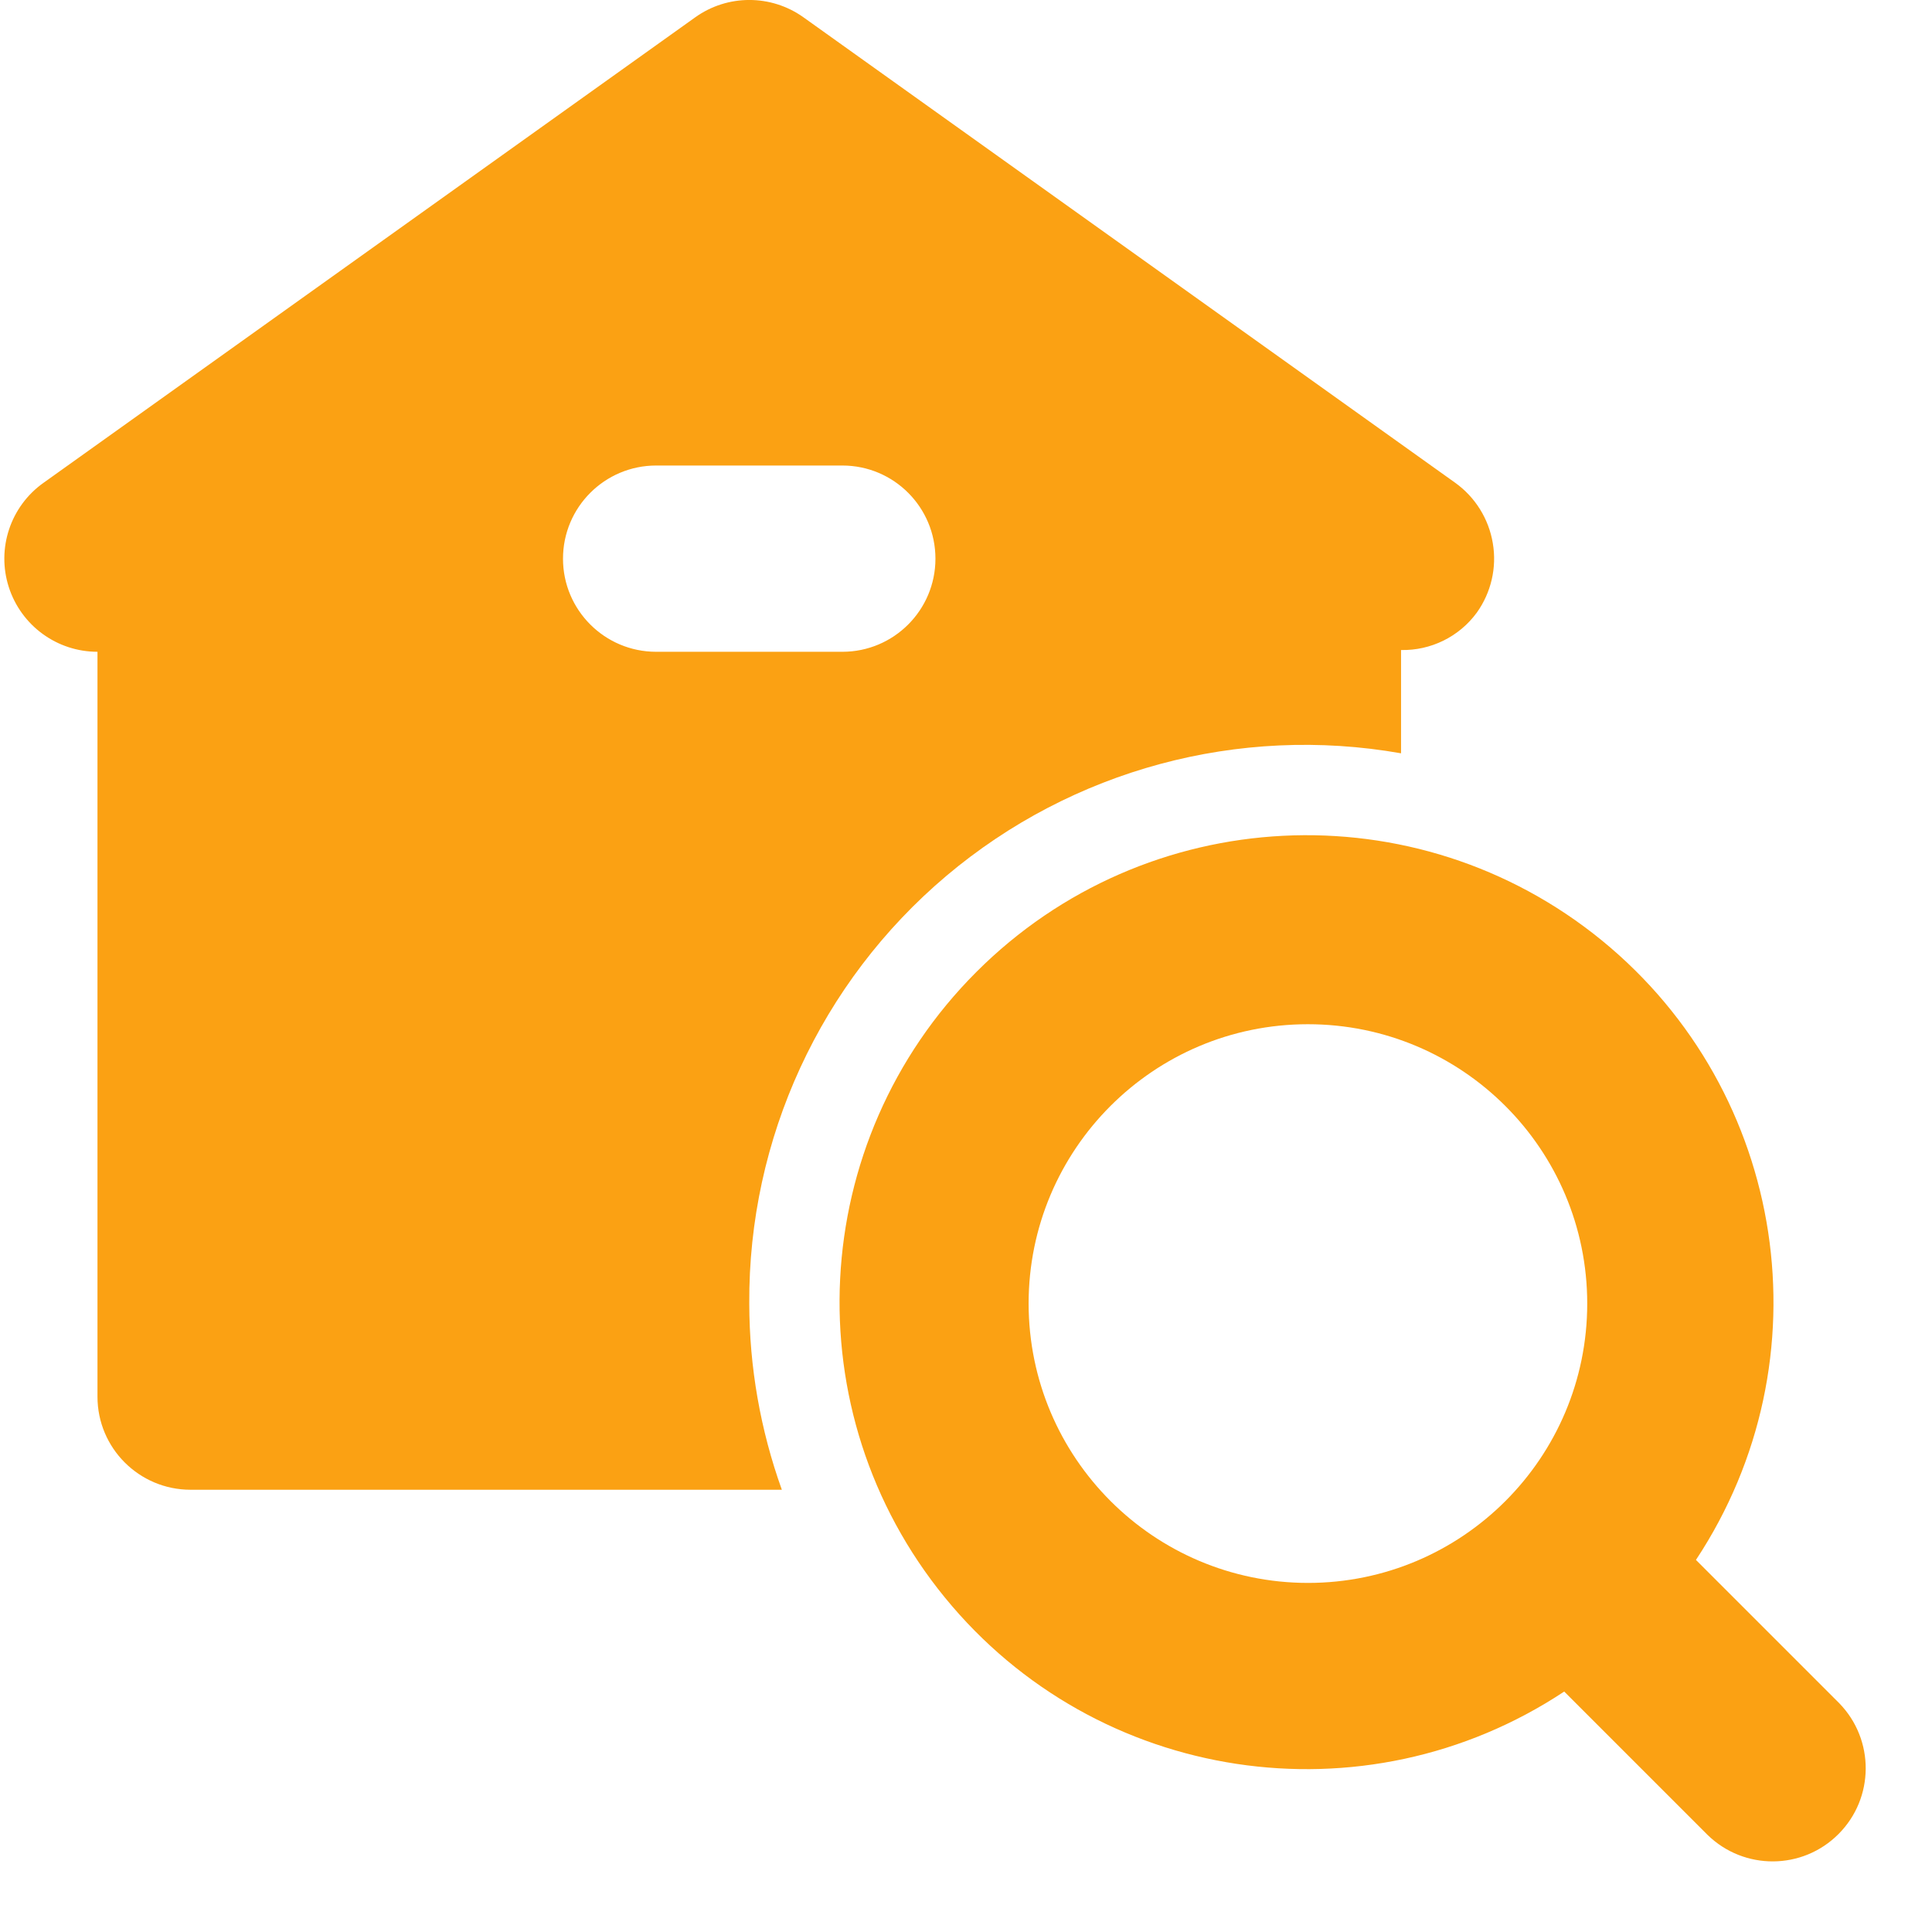
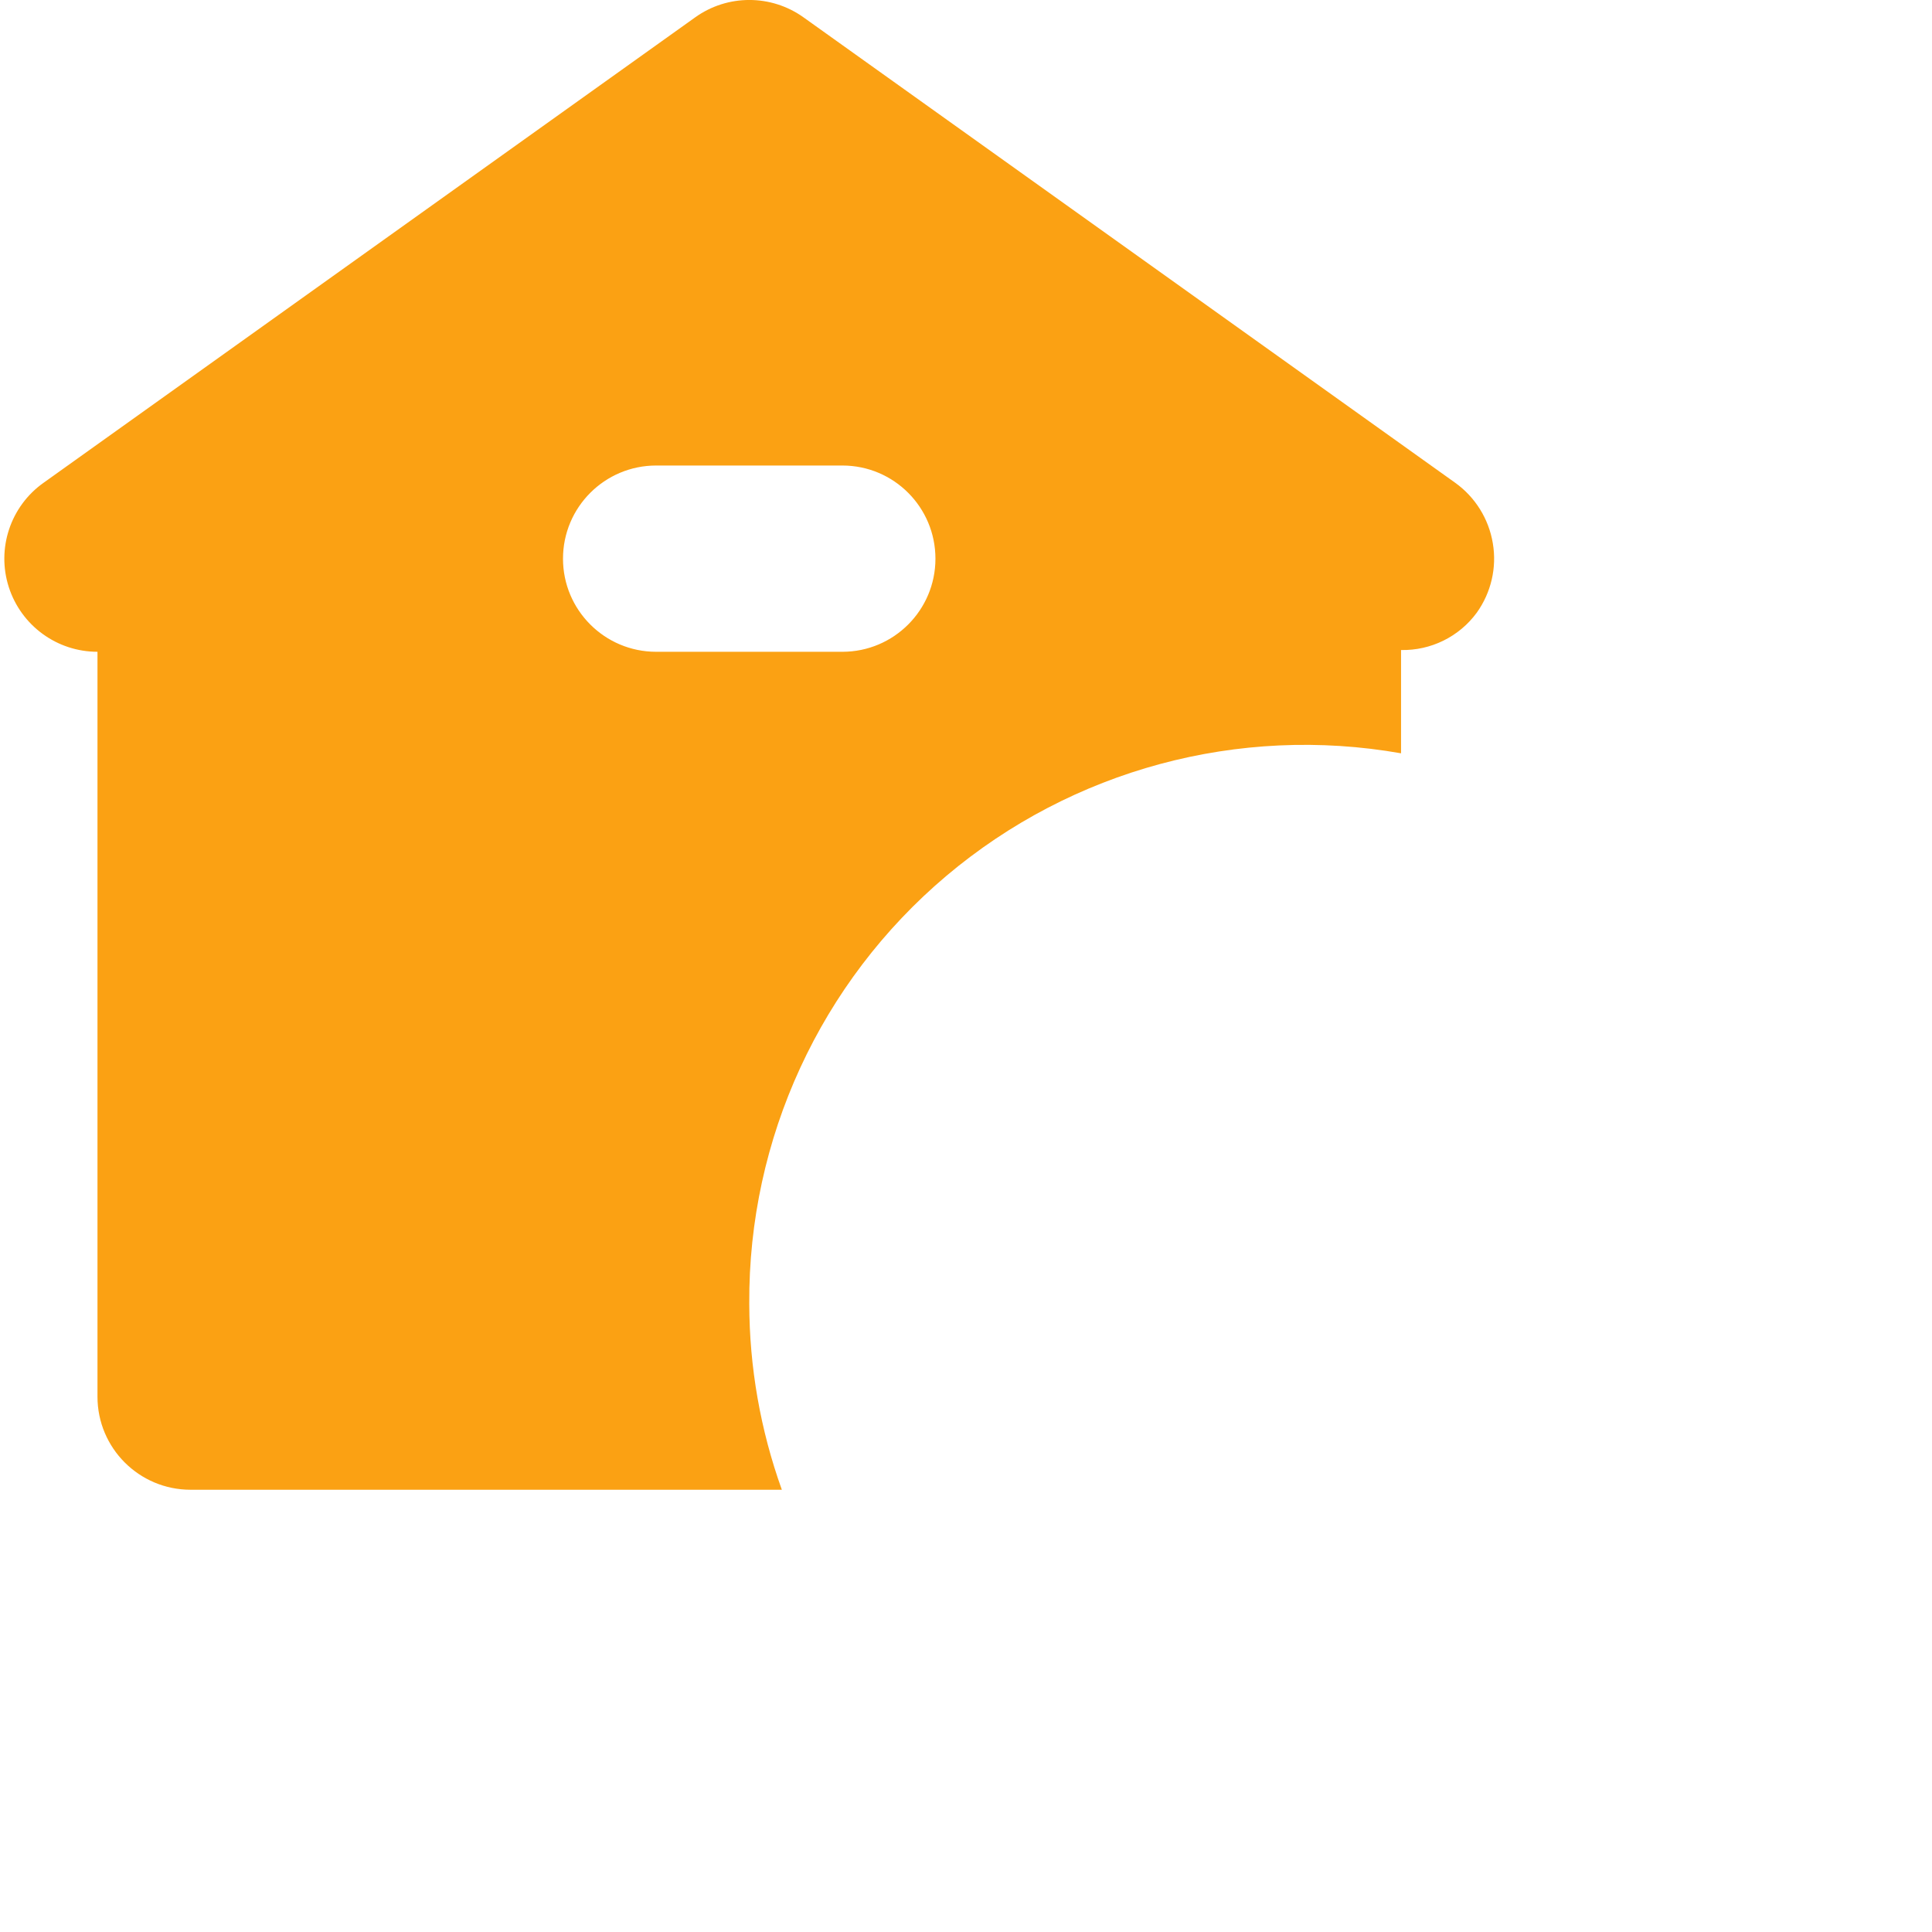
<svg xmlns="http://www.w3.org/2000/svg" width="22px" height="22px" viewBox="0 0 22 22" version="1.1">
  <title>002-search</title>
  <g id="Page-1" stroke="none" stroke-width="1" fill="none" fill-rule="evenodd">
    <g id="Anasayfa" transform="translate(-792, -2707)" fill="#FBA113" fill-rule="nonzero">
      <g id="002-search" transform="translate(792, 2707)">
-         <path d="M20.944,19.395 L19.312,17.763 C20.818,15.486 20.356,12.438 18.242,10.71 C16.127,8.983 13.048,9.137 11.118,11.068 C9.187,12.999 9.032,16.078 10.76,18.192 C12.487,20.307 15.535,20.769 17.812,19.262 L19.445,20.895 C19.861,21.3 20.525,21.296 20.935,20.885 C21.345,20.475 21.349,19.811 20.944,19.395 L20.944,19.395 Z M11.713,14.844 C11.713,13.087 13.137,11.663 14.893,11.663 C16.65,11.663 18.074,13.087 18.074,14.844 C18.074,16.6 16.65,18.025 14.893,18.025 C13.138,18.023 11.715,16.6 11.713,14.844 L11.713,14.844 Z" id="Shape" />
        <path d="M8.532,14.844 C8.521,12.968 9.343,11.184 10.776,9.974 C12.21,8.764 14.106,8.252 15.954,8.578 L15.954,7.402 C16.293,7.409 16.615,7.251 16.816,6.977 C16.98,6.748 17.046,6.463 16.999,6.186 C16.953,5.909 16.799,5.661 16.57,5.497 L9.149,0.197 C8.78,-0.066 8.285,-0.066 7.917,0.197 L0.494,5.499 C0.119,5.766 -0.041,6.246 0.1,6.685 C0.241,7.124 0.649,7.422 1.11,7.422 L1.11,15.904 C1.11,16.49 1.585,16.964 2.17,16.964 L8.903,16.964 C8.659,16.284 8.533,15.567 8.532,14.844 L8.532,14.844 Z M6.411,6.362 C6.411,5.776 6.886,5.301 7.472,5.301 L9.592,5.301 C10.178,5.301 10.652,5.776 10.652,6.362 C10.652,6.947 10.178,7.422 9.592,7.422 L7.472,7.422 C6.886,7.422 6.411,6.947 6.411,6.362 Z" id="Shape" />
      </g>
    </g>
  </g>
</svg>